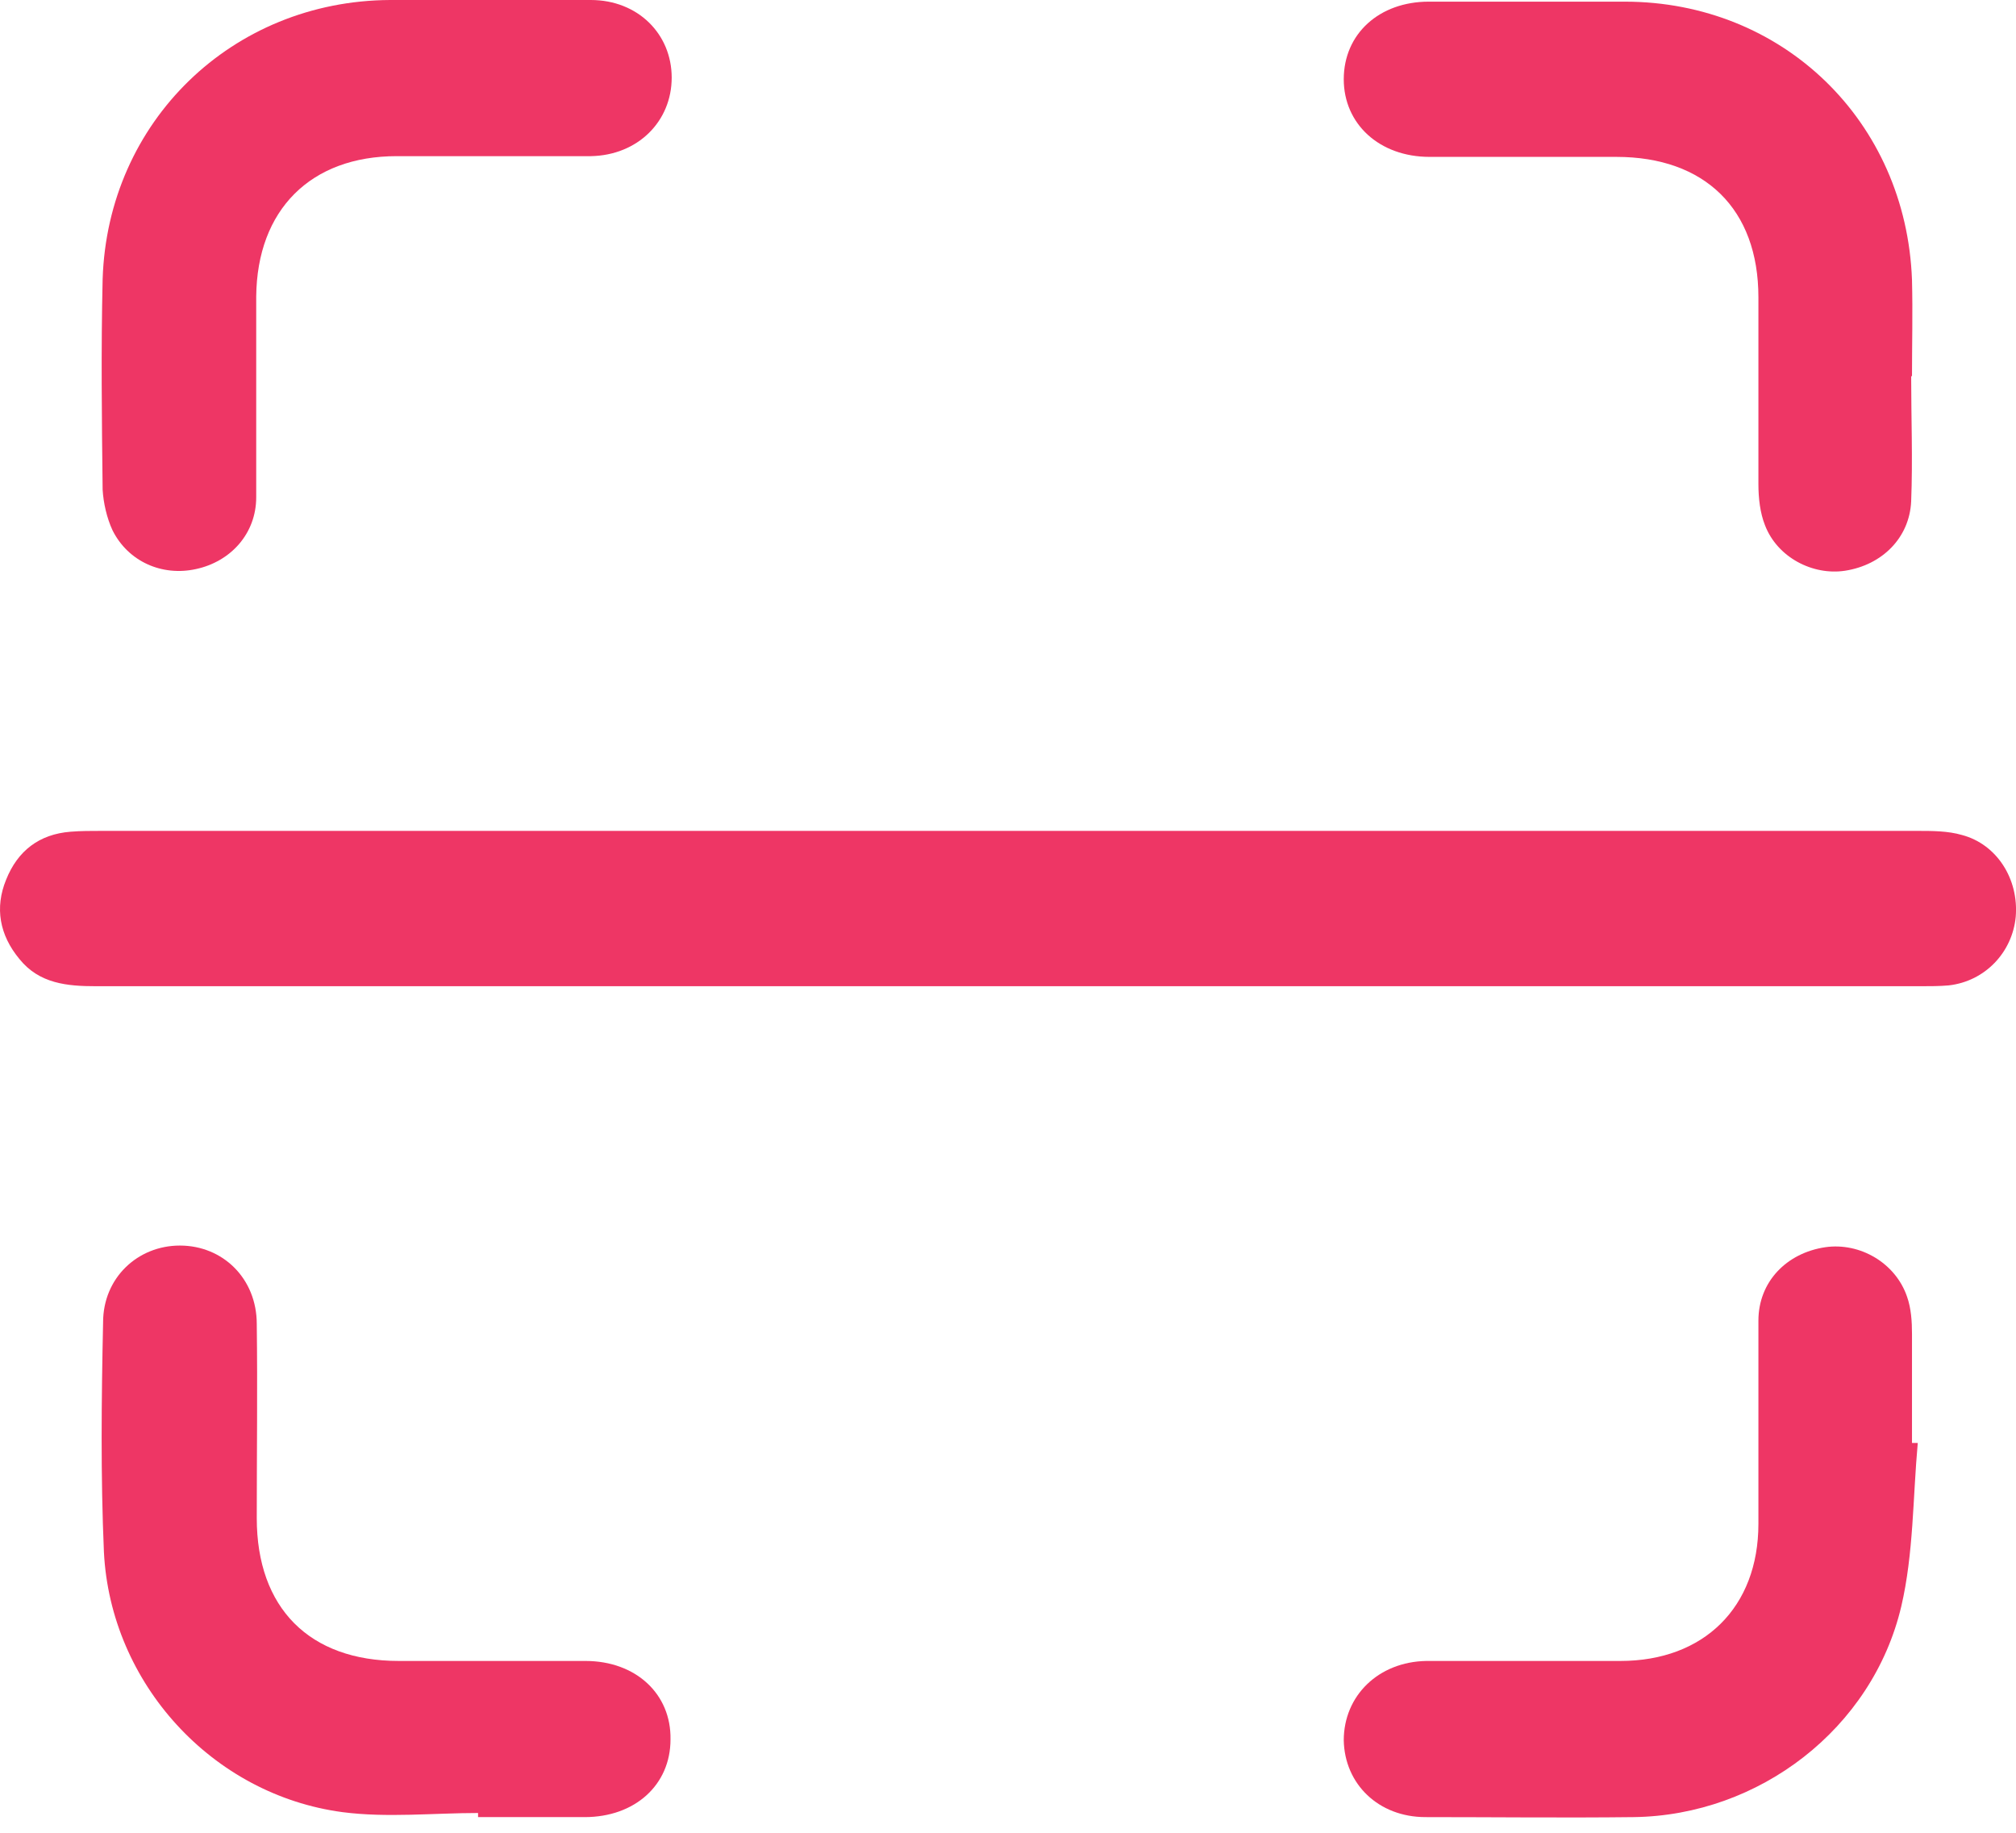
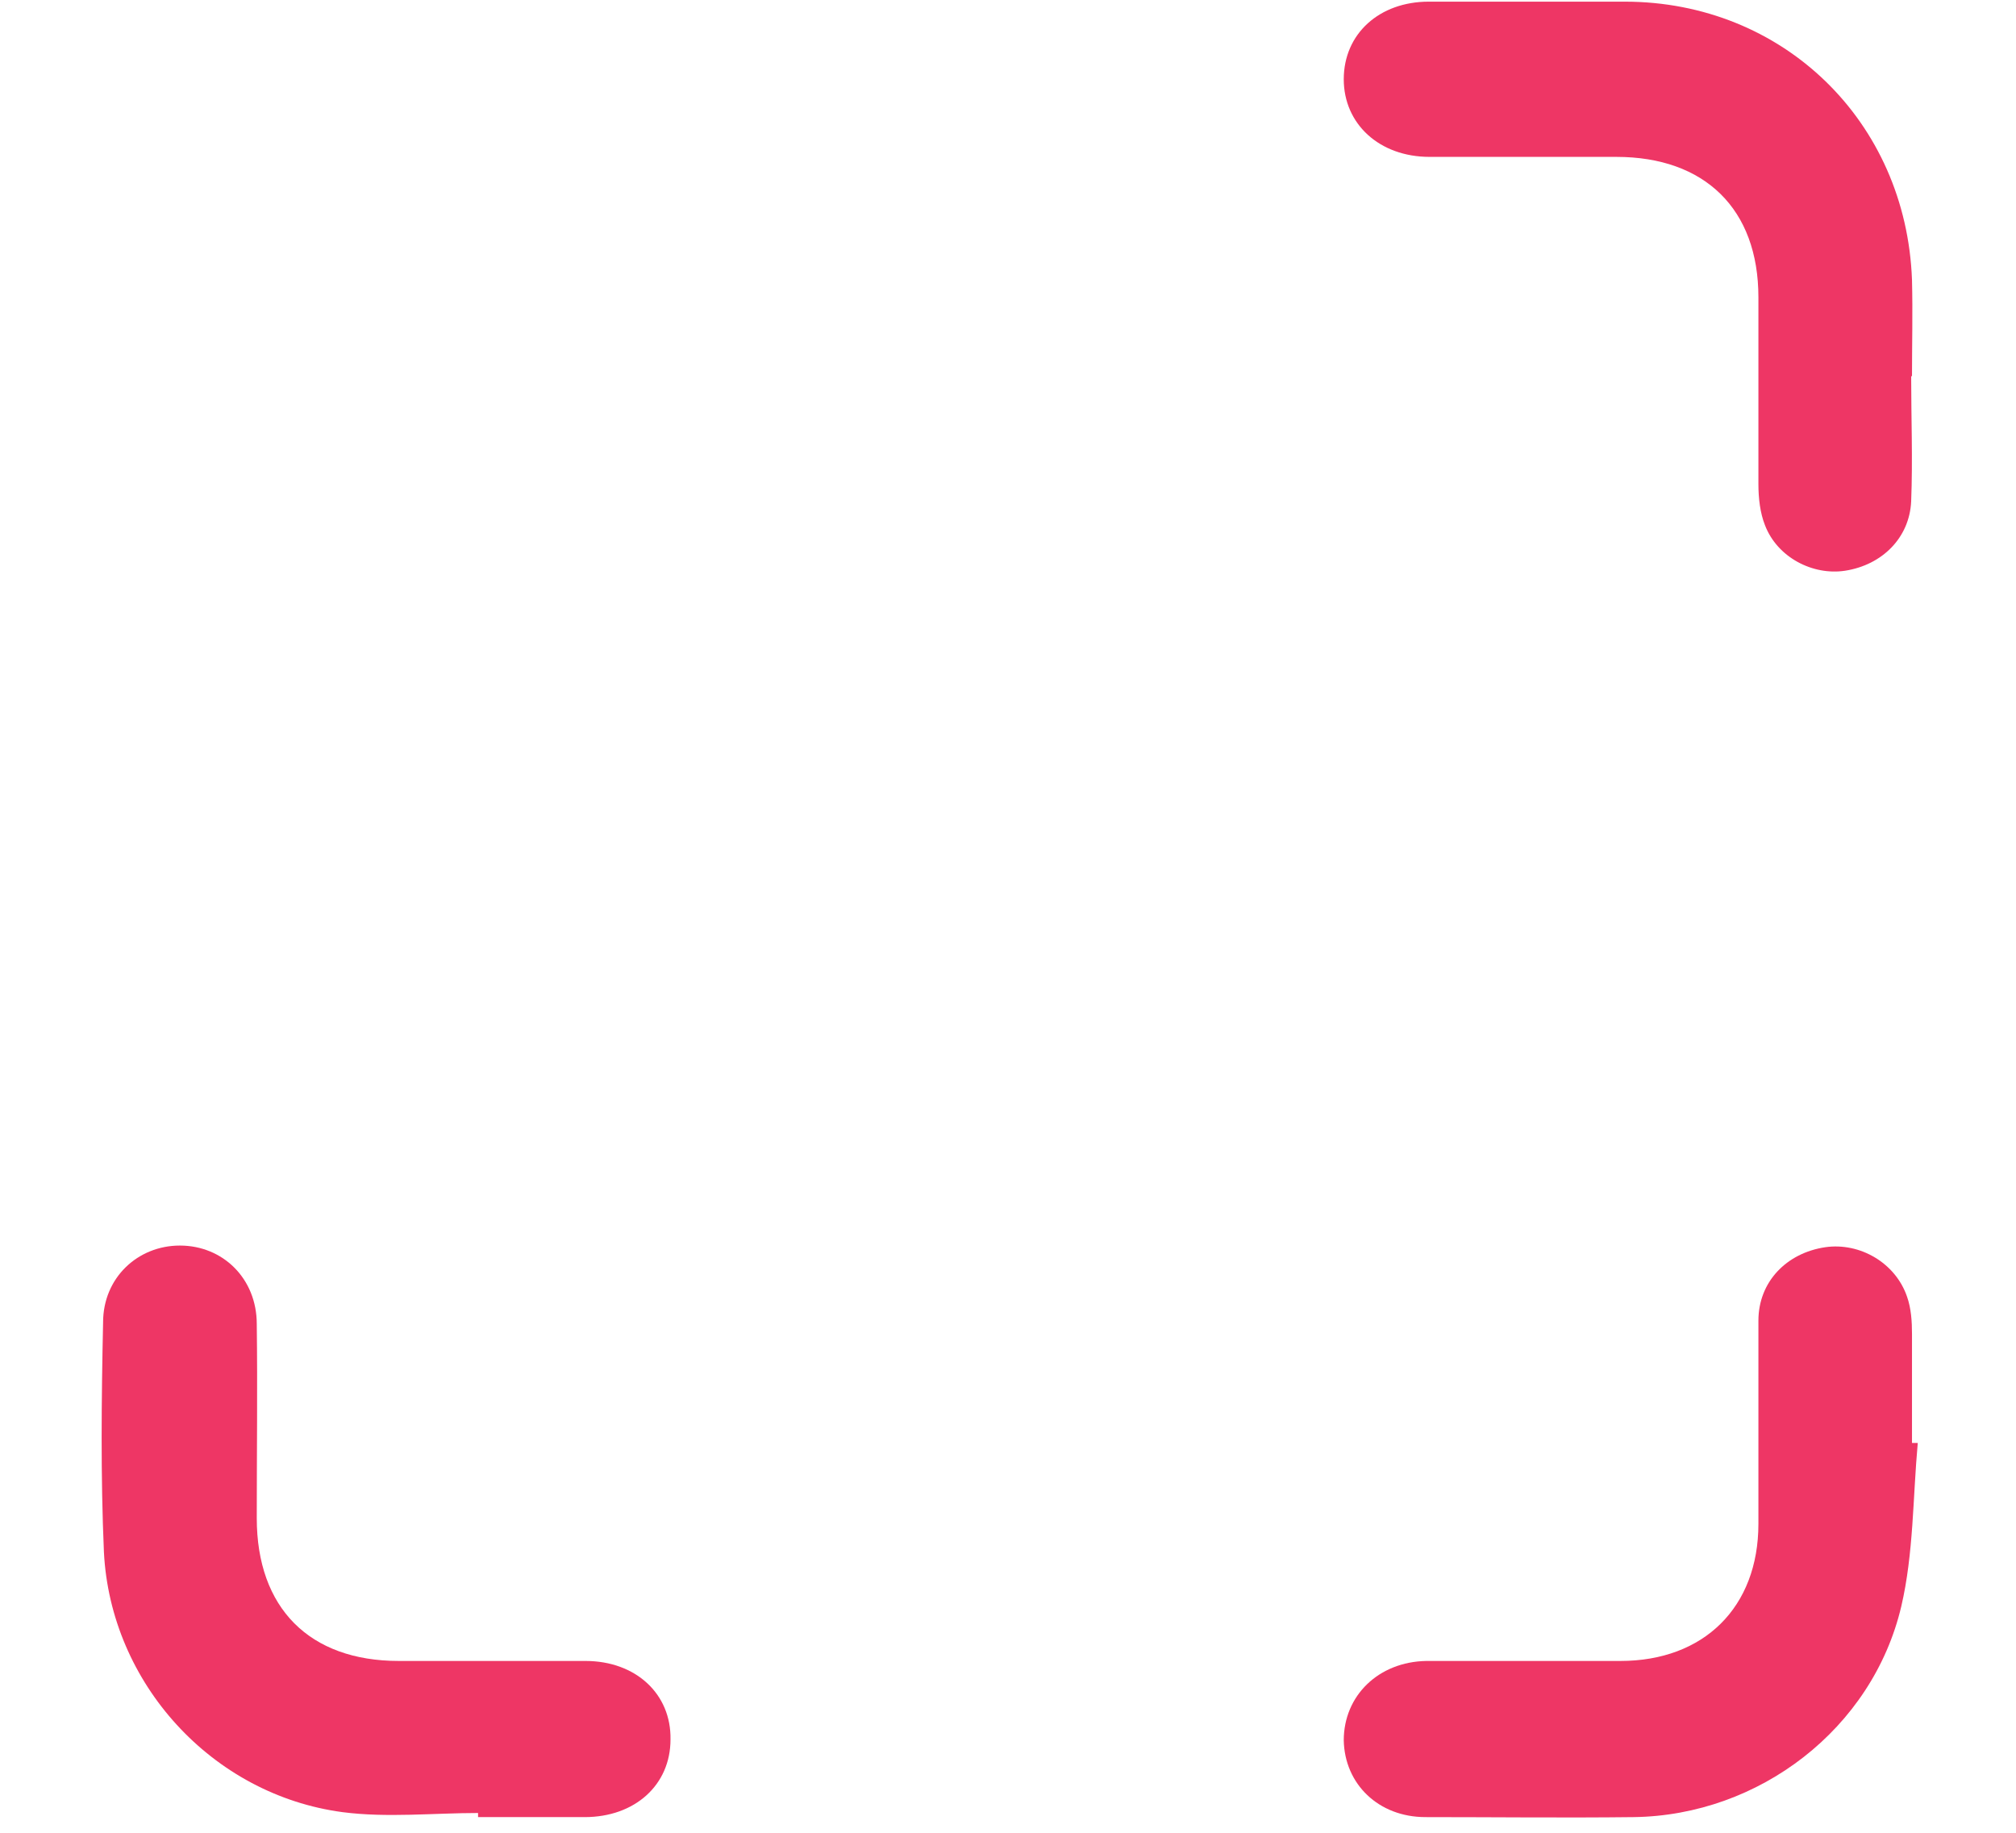
<svg xmlns="http://www.w3.org/2000/svg" width="22" height="20" viewBox="0 0 22 20" fill="none">
-   <path d="M10.991 9.067C14.299 9.067 17.616 9.067 20.924 9.067C21.086 9.067 21.257 9.067 21.411 9.112C21.789 9.212 22.032 9.59 21.997 10.005C21.96 10.392 21.663 10.708 21.266 10.753C21.167 10.762 21.059 10.762 20.96 10.762C14.326 10.762 7.683 10.762 1.049 10.762C0.734 10.762 0.428 10.735 0.211 10.464C-0.005 10.203 -0.059 9.906 0.067 9.599C0.193 9.284 0.428 9.103 0.77 9.076C0.878 9.067 0.995 9.067 1.104 9.067C4.402 9.067 7.71 9.067 11.009 9.067H10.991Z" fill="#EE3665" />
  <path d="M20.856 4.101C20.856 4.56 20.874 5.011 20.856 5.471C20.838 5.867 20.541 6.165 20.135 6.228C19.784 6.282 19.396 6.084 19.261 5.732C19.207 5.597 19.189 5.435 19.189 5.281C19.189 4.605 19.189 3.92 19.189 3.244C19.189 2.28 18.603 1.712 17.639 1.712C16.962 1.712 16.277 1.712 15.601 1.712C15.052 1.712 14.664 1.352 14.664 0.865C14.664 0.369 15.052 0.018 15.592 0.018C16.305 0.018 17.017 0.018 17.729 0.018C19.459 0.018 20.802 1.325 20.865 3.055C20.874 3.407 20.865 3.758 20.865 4.11L20.856 4.101Z" fill="#EE3665" />
  <path d="M5.226 19.784C4.73 19.784 4.226 19.838 3.739 19.775C2.315 19.586 1.206 18.369 1.134 16.936C1.098 16.107 1.107 15.268 1.125 14.43C1.125 13.943 1.504 13.592 1.963 13.592C2.432 13.592 2.802 13.952 2.802 14.448C2.811 15.151 2.802 15.854 2.802 16.566C2.802 17.549 3.378 18.125 4.352 18.125C5.028 18.125 5.713 18.125 6.389 18.125C6.939 18.125 7.326 18.486 7.317 18.982C7.317 19.477 6.93 19.829 6.38 19.829C5.992 19.829 5.605 19.829 5.217 19.829C5.217 19.811 5.217 19.802 5.217 19.784H5.226Z" fill="#EE3665" />
  <path d="M20.928 15.746C20.874 16.341 20.883 16.953 20.748 17.53C20.433 18.864 19.198 19.811 17.828 19.829C17.071 19.838 16.314 19.829 15.556 19.829C15.043 19.829 14.673 19.468 14.664 18.991C14.664 18.504 15.043 18.134 15.565 18.125C16.268 18.125 16.971 18.125 17.683 18.125C18.594 18.125 19.189 17.539 19.189 16.629C19.189 15.89 19.189 15.151 19.189 14.412C19.189 13.988 19.495 13.673 19.919 13.61C20.297 13.556 20.685 13.781 20.811 14.15C20.856 14.277 20.865 14.421 20.865 14.556C20.865 14.953 20.865 15.349 20.865 15.746C20.883 15.746 20.901 15.746 20.91 15.746H20.928Z" fill="#EE3665" />
-   <path d="M5.257 0C5.653 0 6.05 0 6.447 0C6.96 0 7.33 0.37 7.33 0.847C7.33 1.325 6.96 1.695 6.447 1.704C5.744 1.704 5.041 1.704 4.329 1.704C3.391 1.704 2.805 2.289 2.796 3.236C2.796 3.966 2.796 4.696 2.796 5.426C2.796 5.823 2.517 6.129 2.138 6.21C1.769 6.291 1.399 6.129 1.228 5.787C1.165 5.651 1.129 5.489 1.12 5.345C1.111 4.579 1.102 3.813 1.12 3.047C1.174 1.325 2.535 0.009 4.256 0C4.59 0 4.923 0 5.266 0H5.257Z" fill="#EE3665" />
</svg>